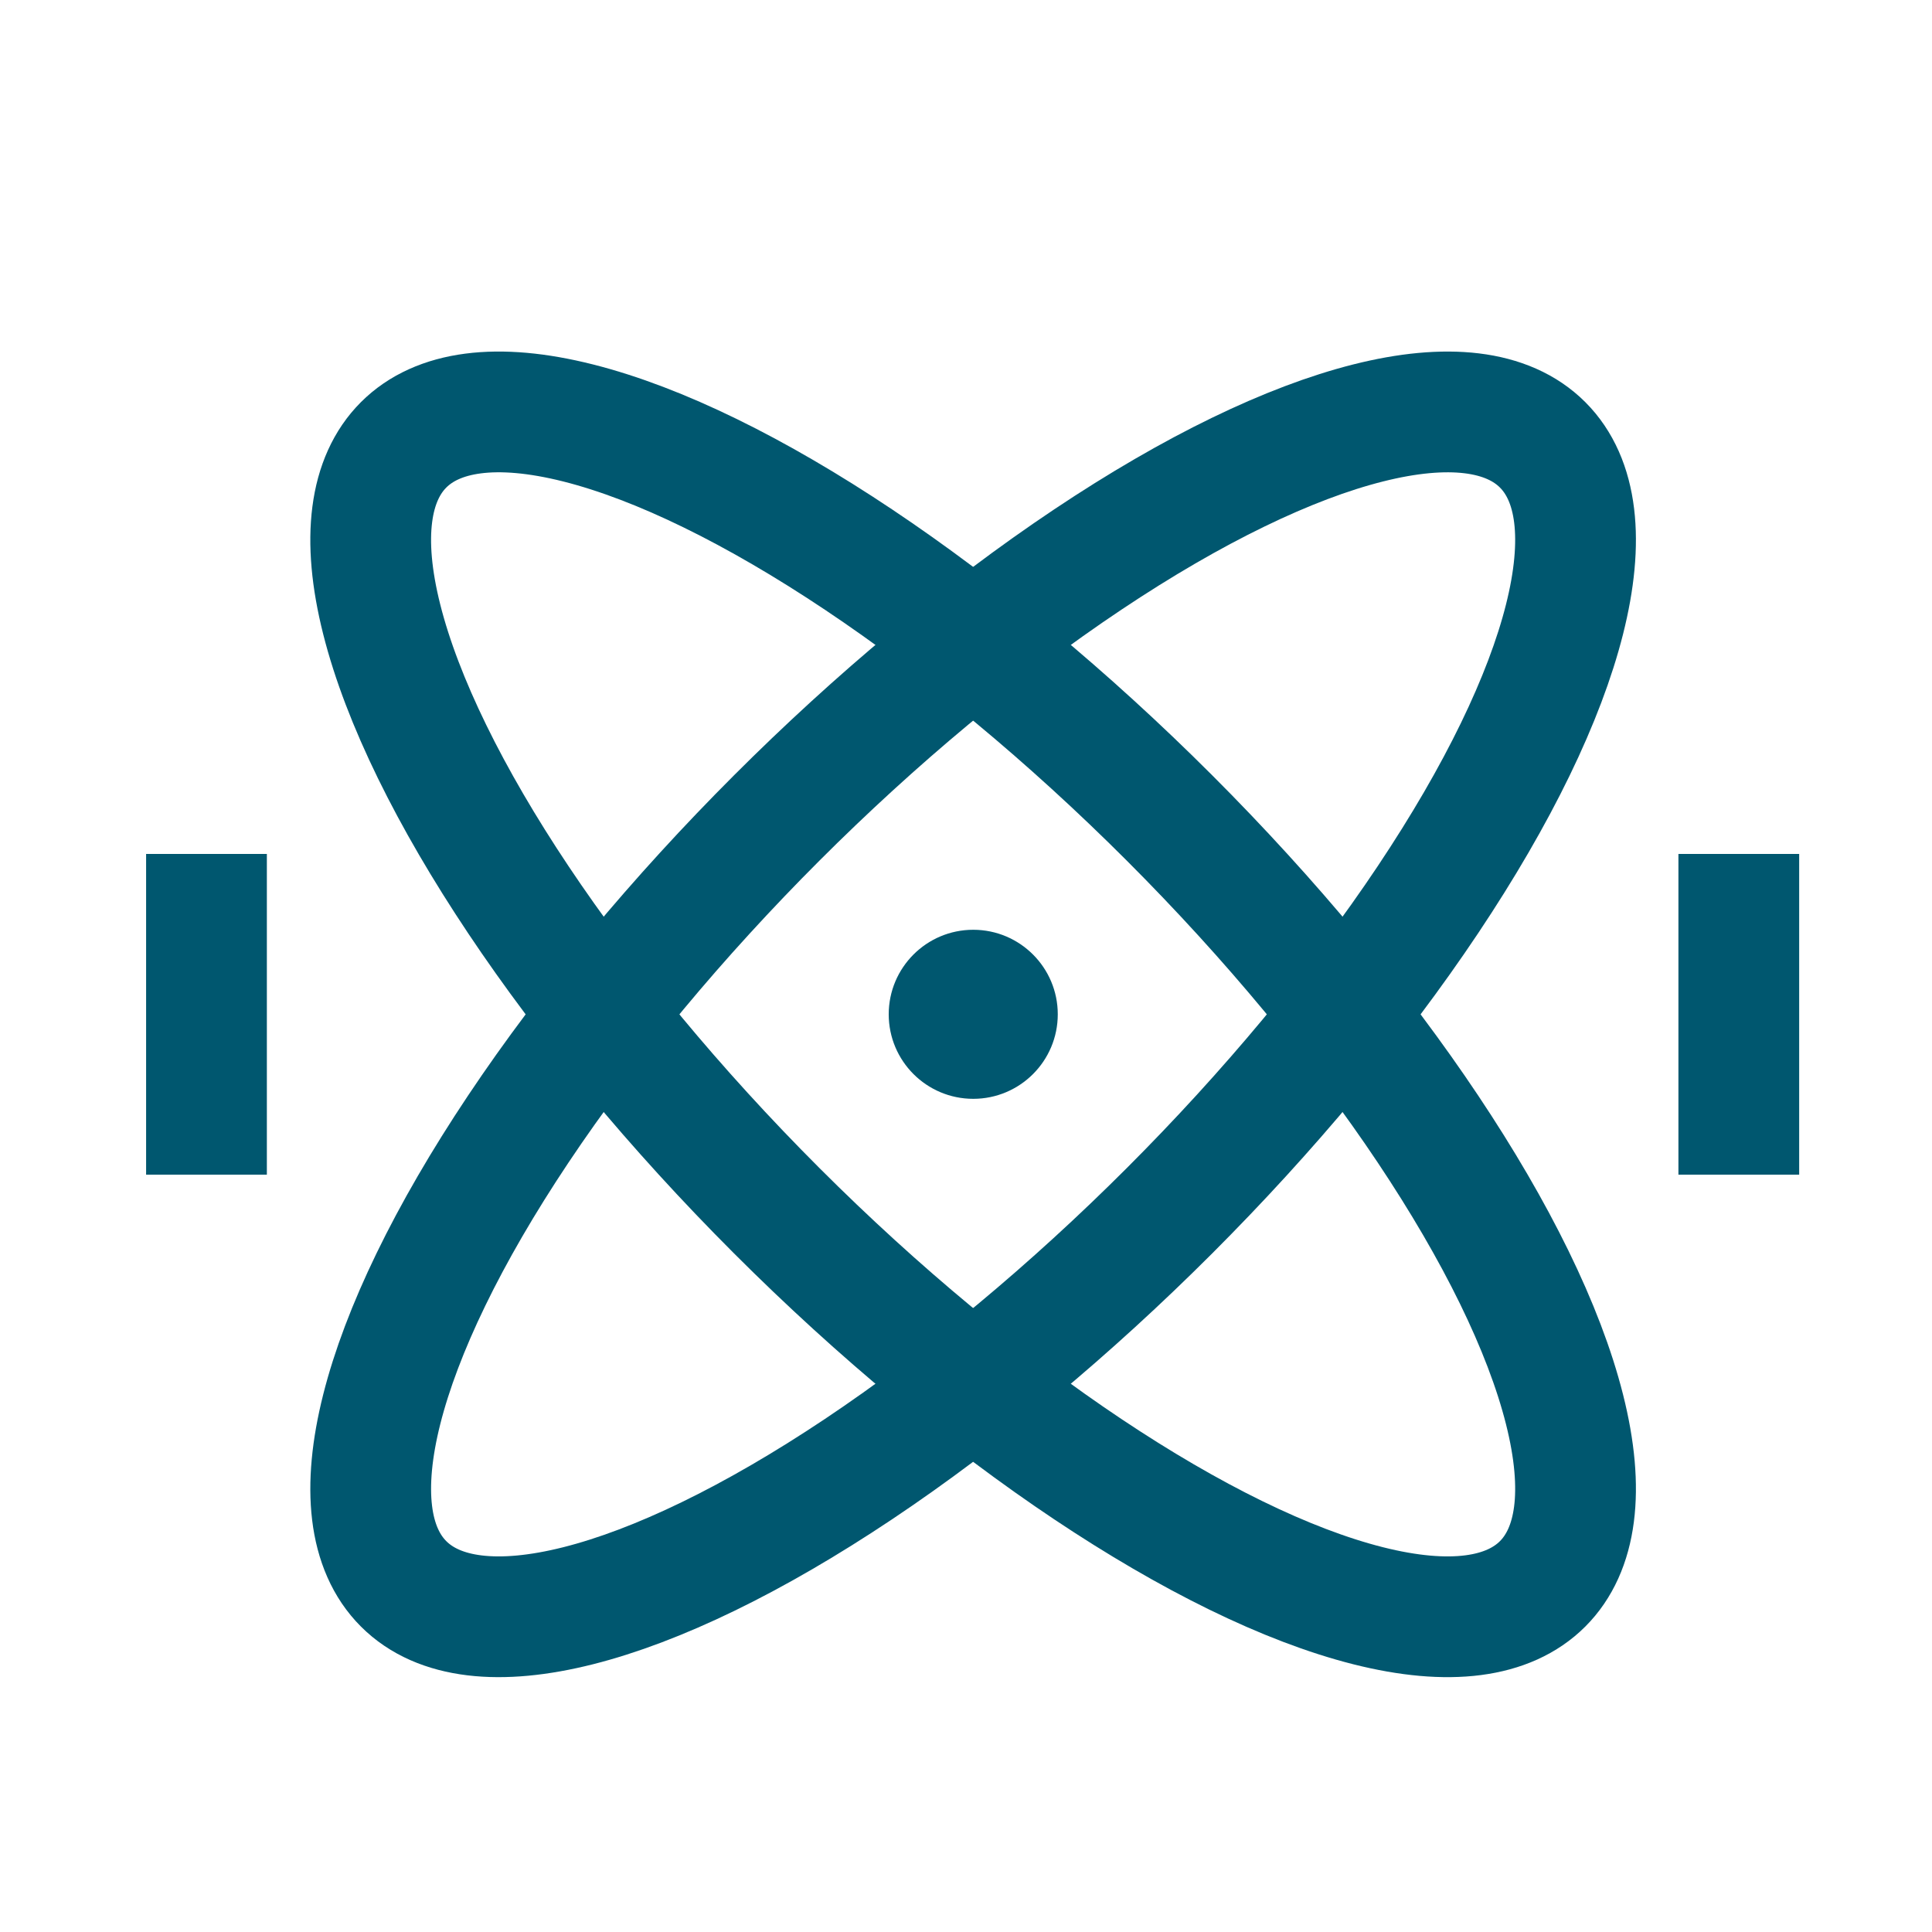
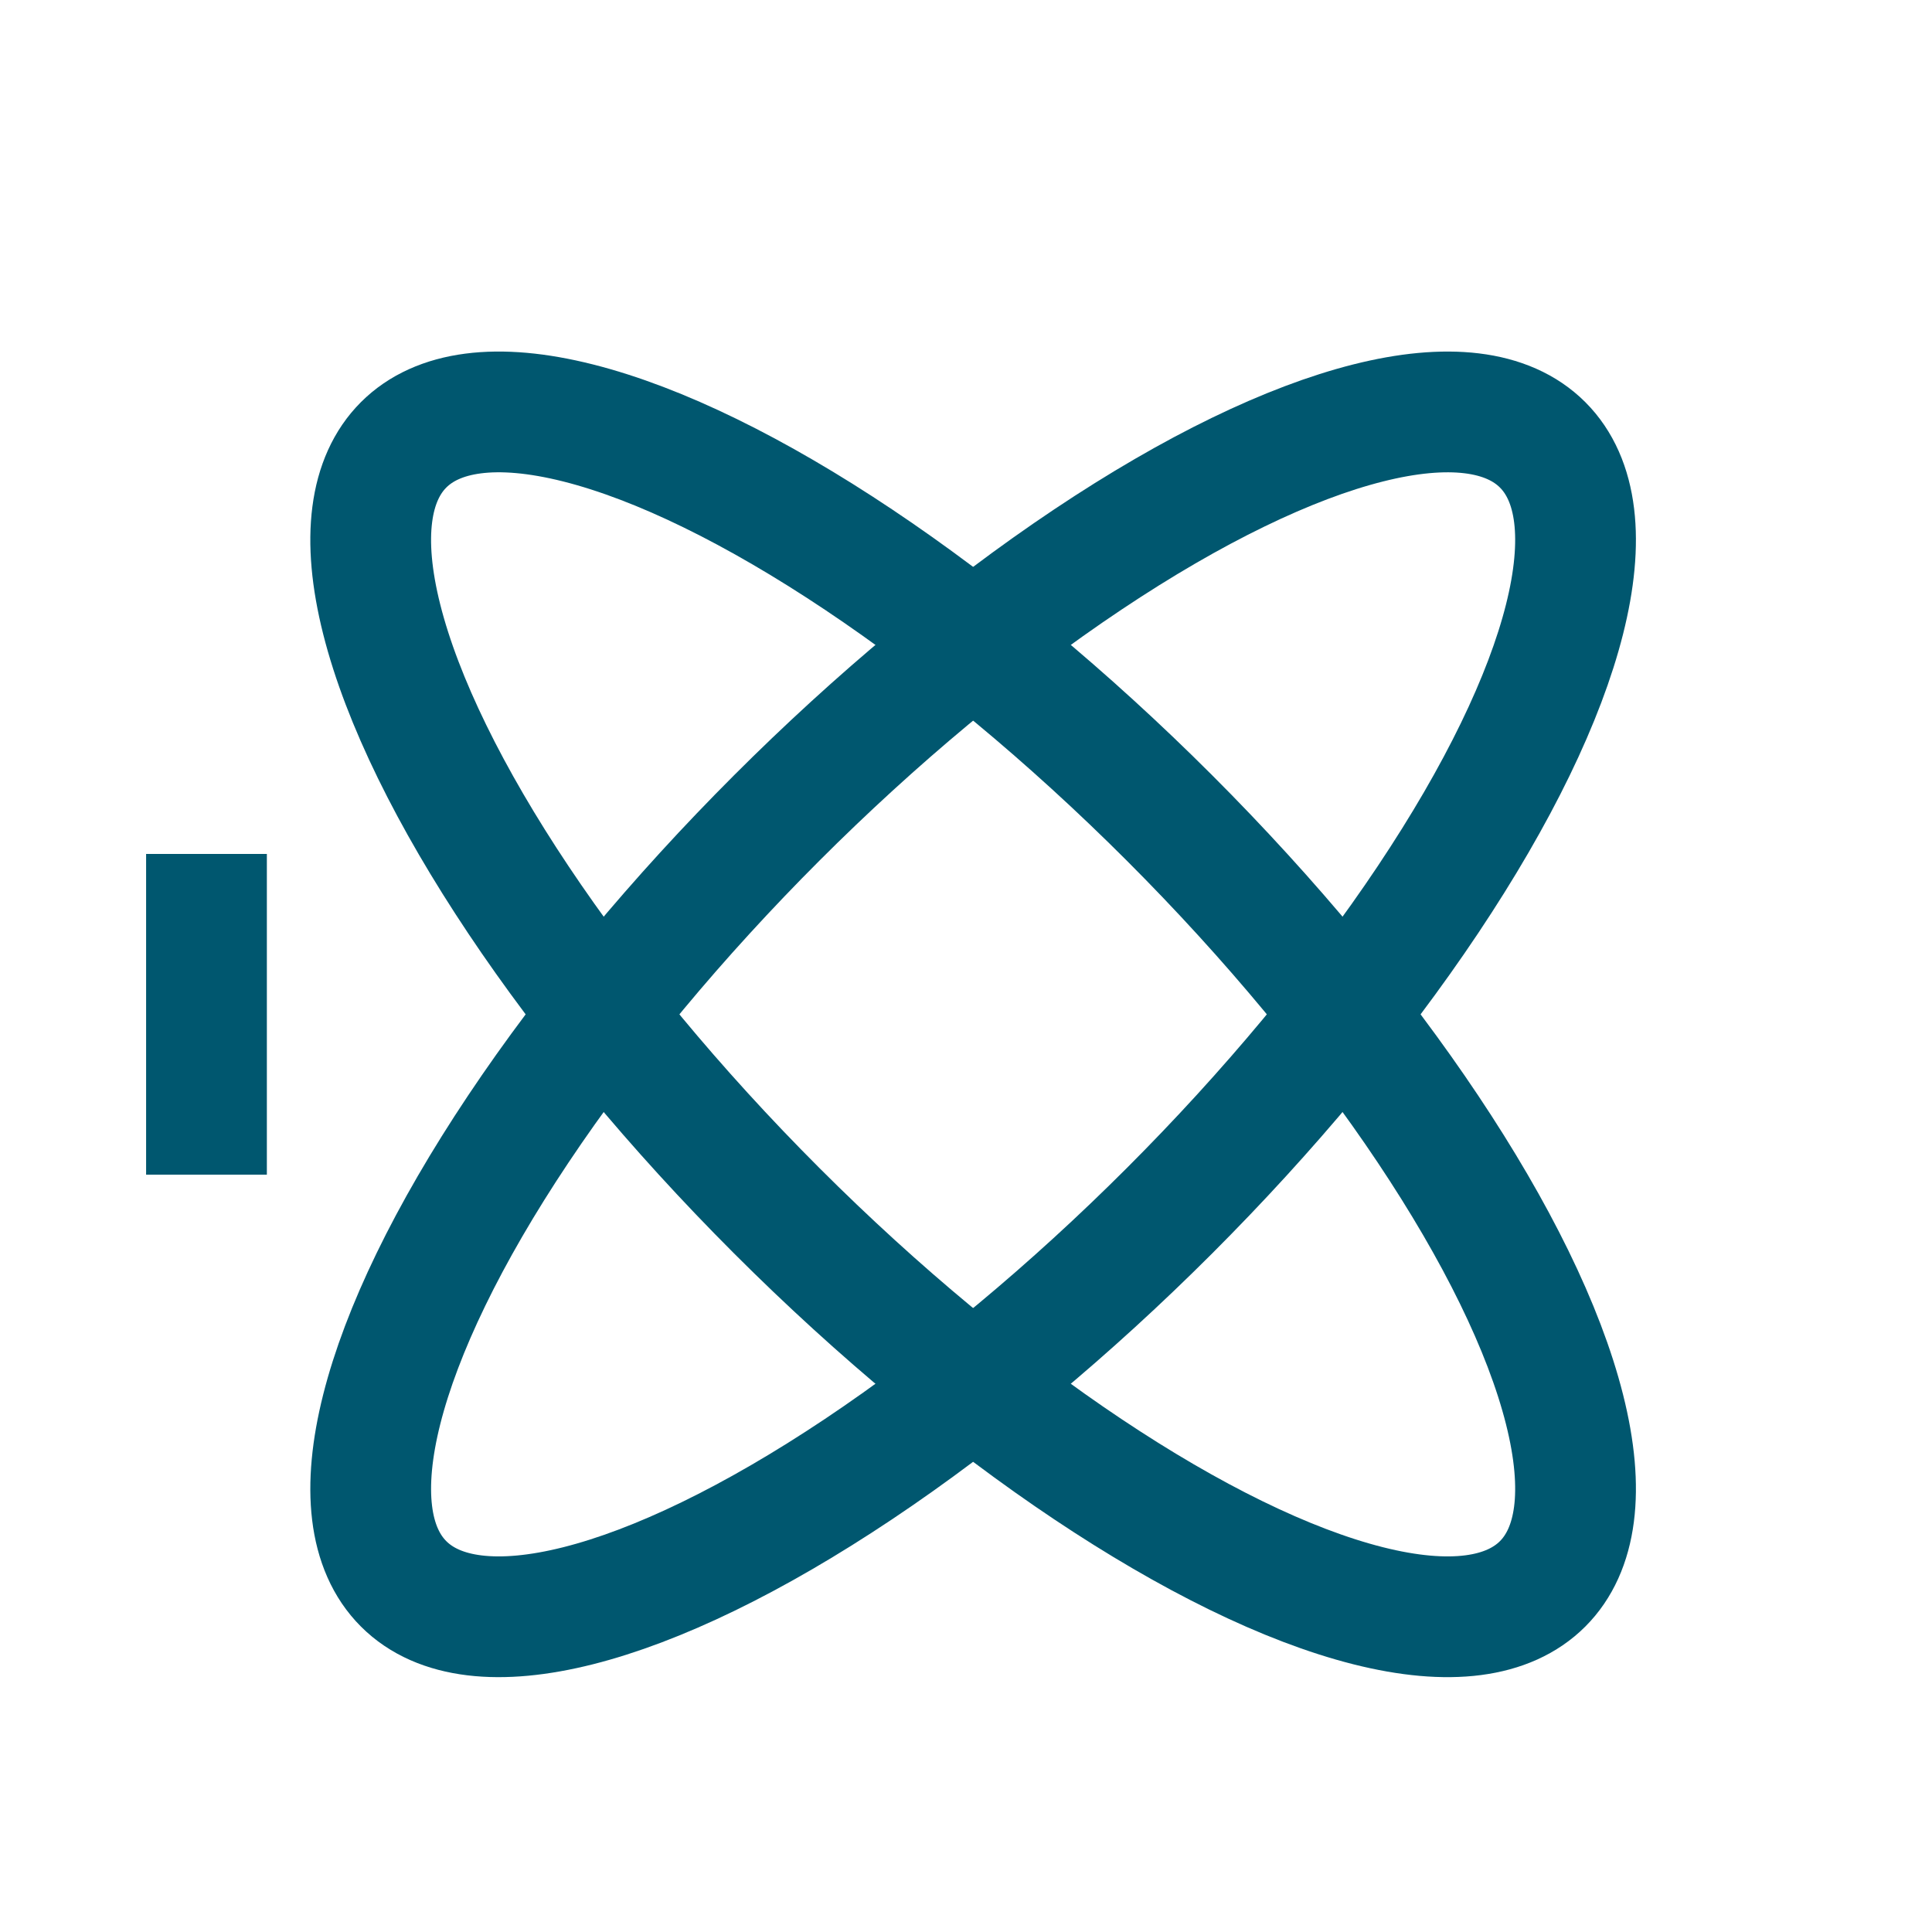
<svg xmlns="http://www.w3.org/2000/svg" id="Layer_1" data-name="Layer 1" width="80" height="80" viewBox="0 0 80 80">
  <defs>
    <style>.cls-1,.cls-3{fill:none;}.cls-1{stroke:#00576f;stroke-miterlimit:10;stroke-width:5px;}.cls-2{fill:#00576f;}</style>
  </defs>
  <ellipse class="cls-1" cx="40.3" cy="42" rx="33.35" ry="11.5" transform="translate(-17.9 40.8) rotate(-45)" />
-   <circle class="cls-2" cx="40.3" cy="42" r="3.5" />
  <line class="cls-1" x1="8.55" y1="35.36" x2="8.55" y2="48.64" />
-   <line class="cls-1" x1="72" y1="35.36" x2="72" y2="48.64" />
  <ellipse class="cls-1" cx="40.3" cy="42" rx="11.5" ry="33.35" transform="translate(-17.9 40.8) rotate(-45)" />
-   <rect class="cls-3" x="0.5" y="0.26" width="80" height="80" />
</svg>